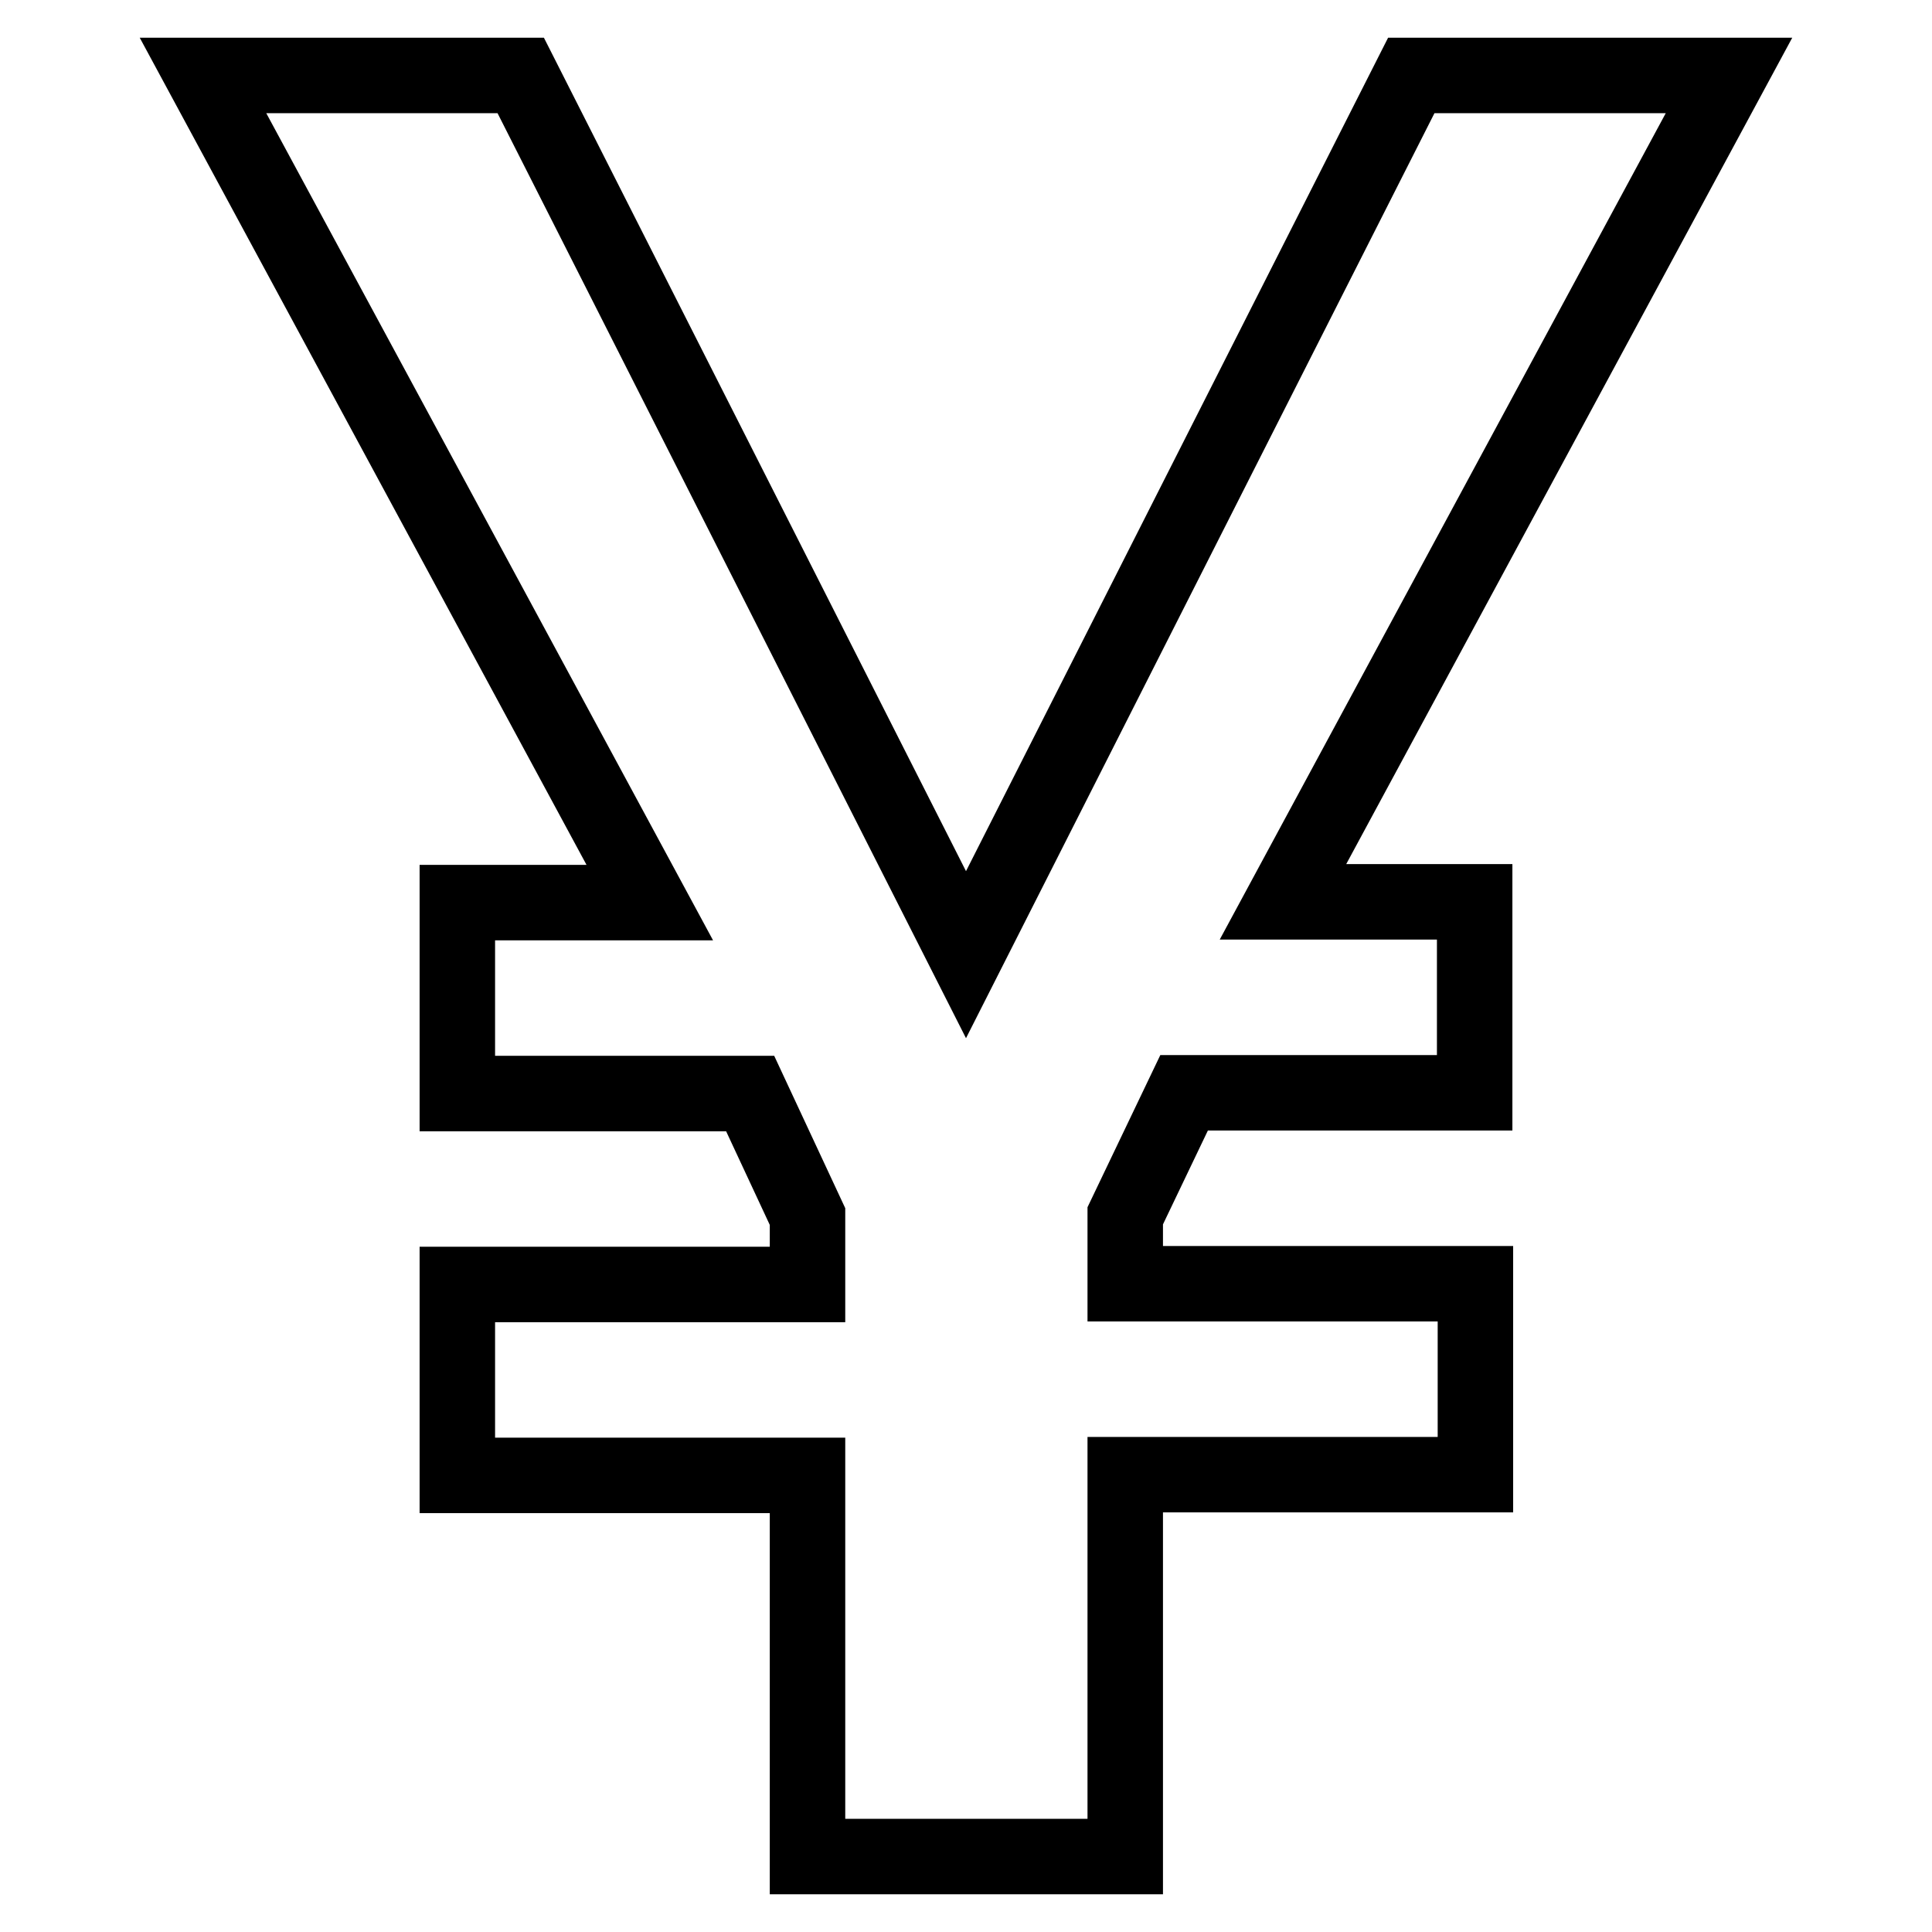
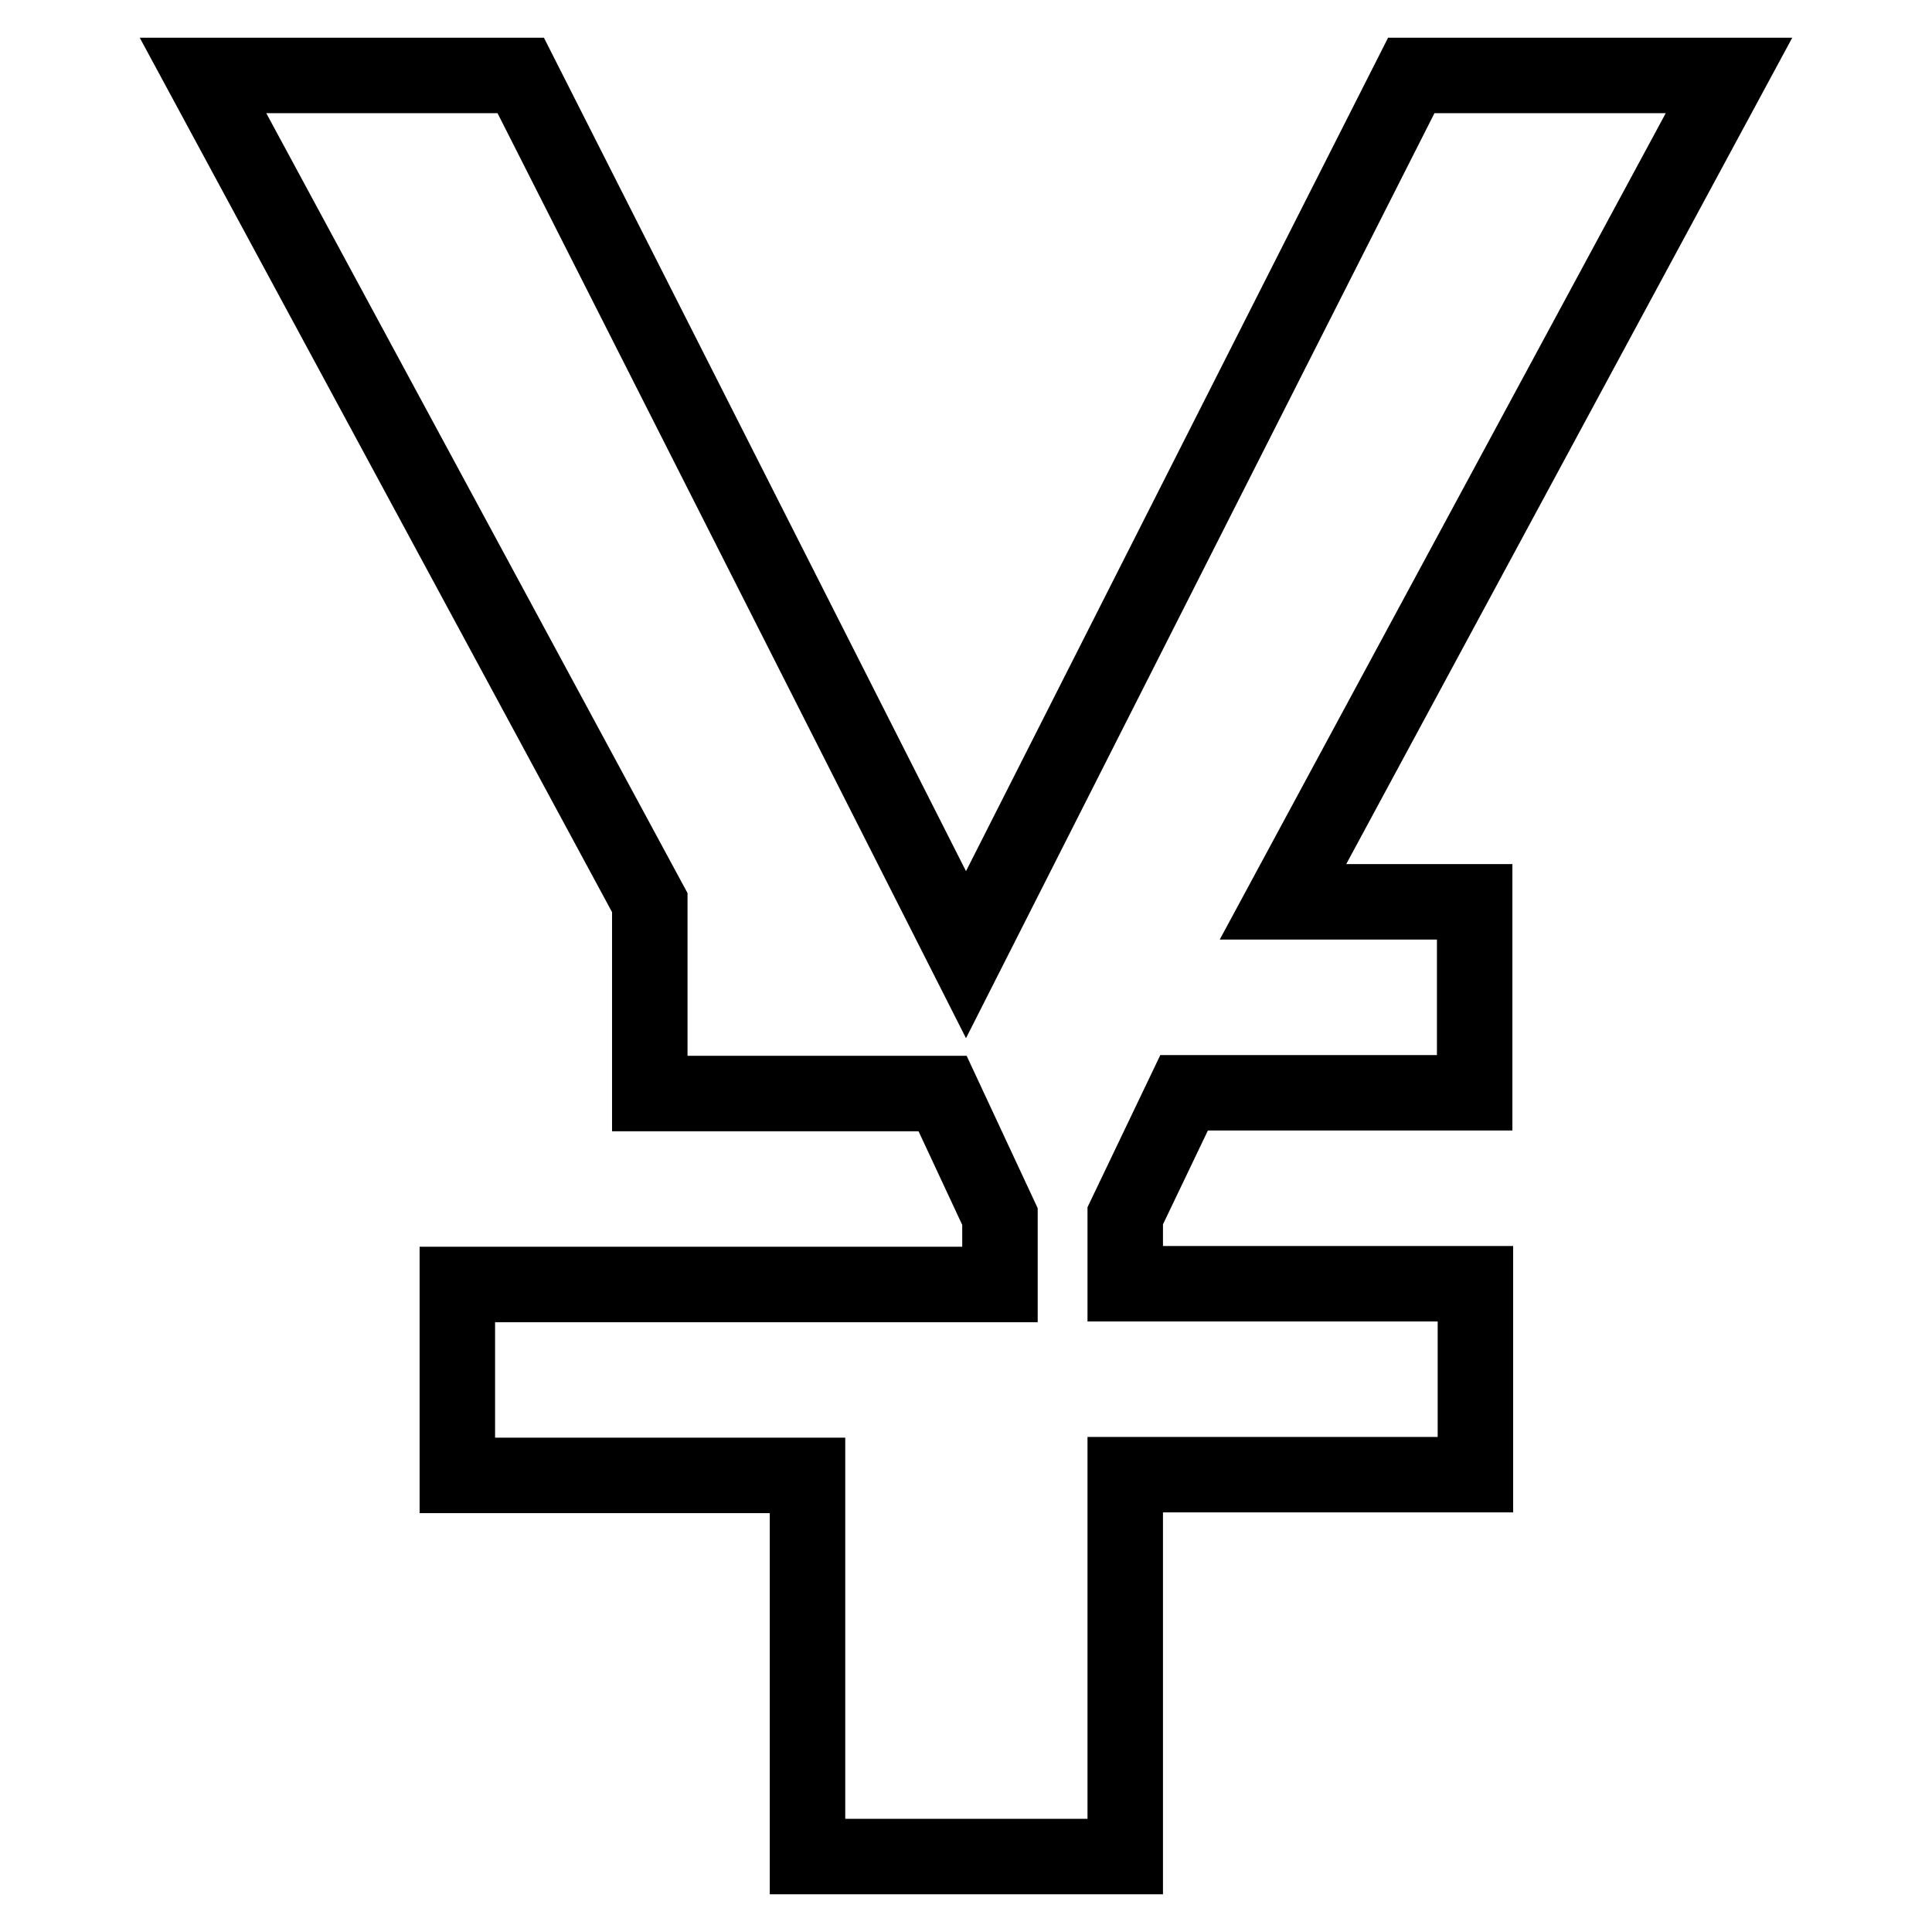
<svg xmlns="http://www.w3.org/2000/svg" version="1.1" x="0px" y="0px" viewBox="0 0 256 256" enable-background="new 0 0 256 256" xml:space="preserve">
  <g>
-     <path stroke-width="10" fill-opacity="0" stroke="#000000" d="M229.1,10H187l-59,116.5L69,10H26.9l59.2,109.6H60.6v25.3h38.8l7.6,16.3v9H60.6v25.3h46.4V246h42.1v-50.6 h46.4v-25.3h-46.4v-9l7.8-16.3h38.5v-25.3H170L229.1,10z" />
+     <path stroke-width="10" fill-opacity="0" stroke="#000000" d="M229.1,10H187l-59,116.5L69,10H26.9l59.2,109.6v25.3h38.8l7.6,16.3v9H60.6v25.3h46.4V246h42.1v-50.6 h46.4v-25.3h-46.4v-9l7.8-16.3h38.5v-25.3H170L229.1,10z" />
  </g>
</svg>